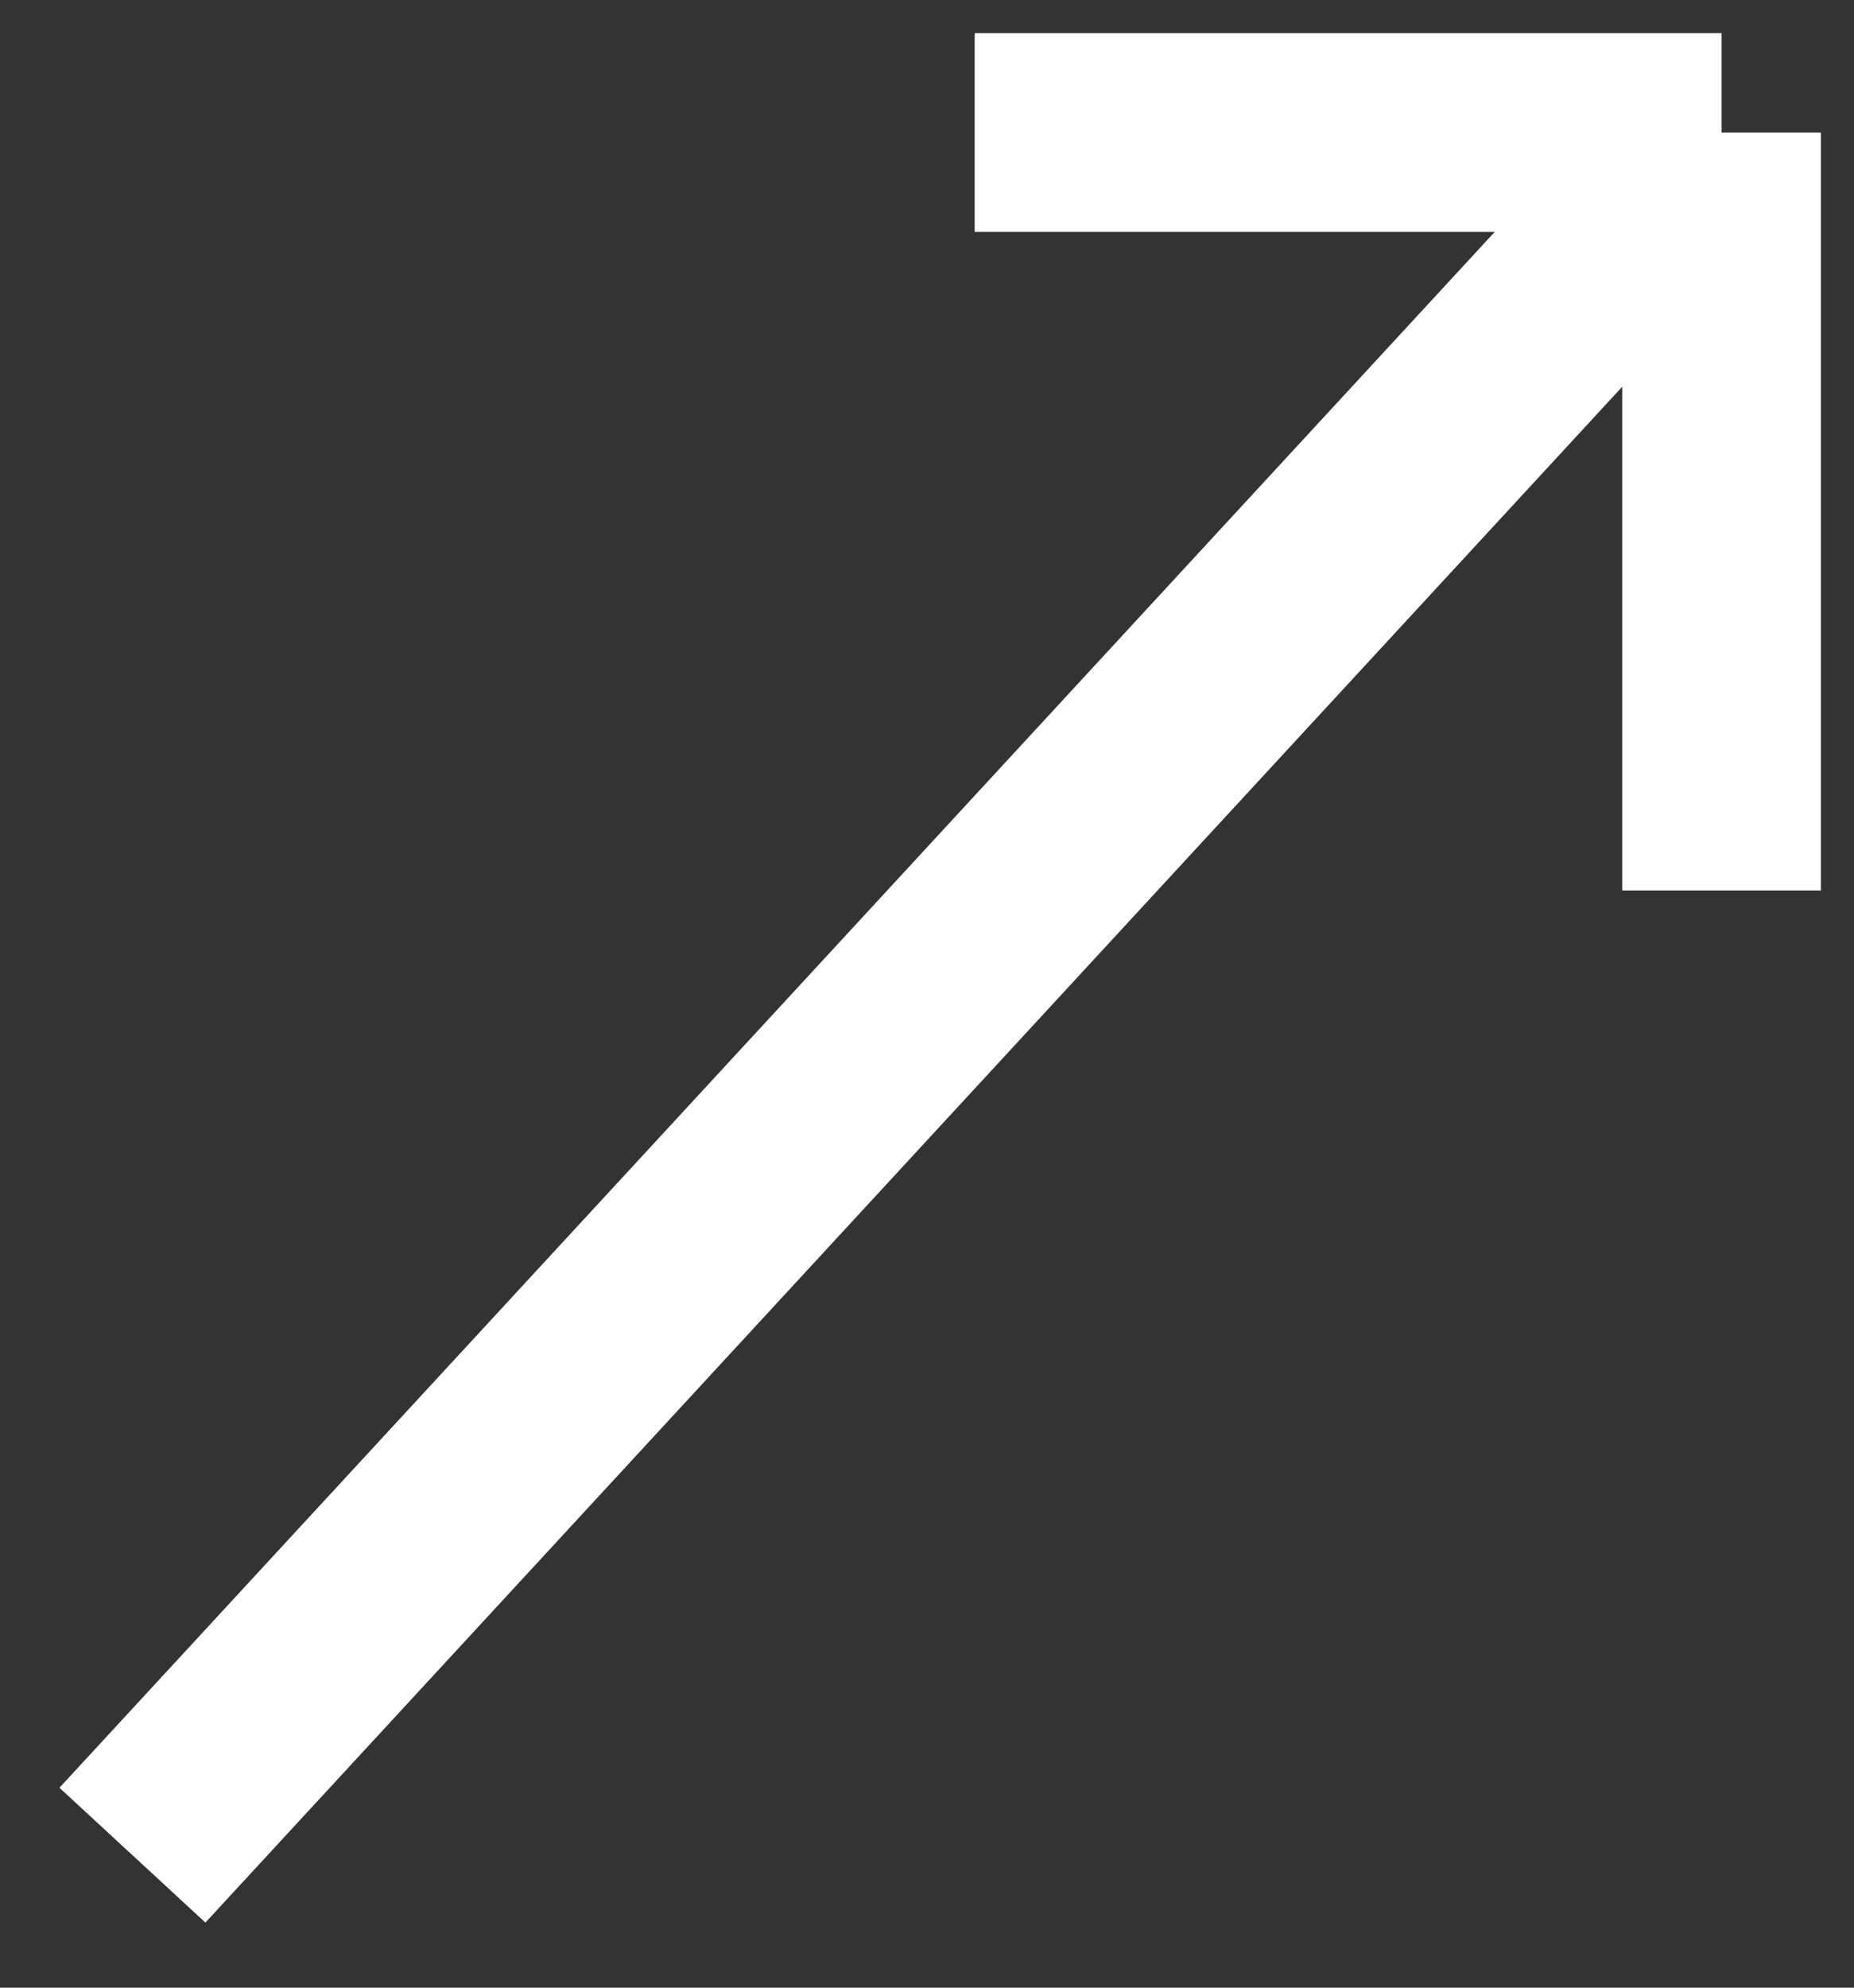
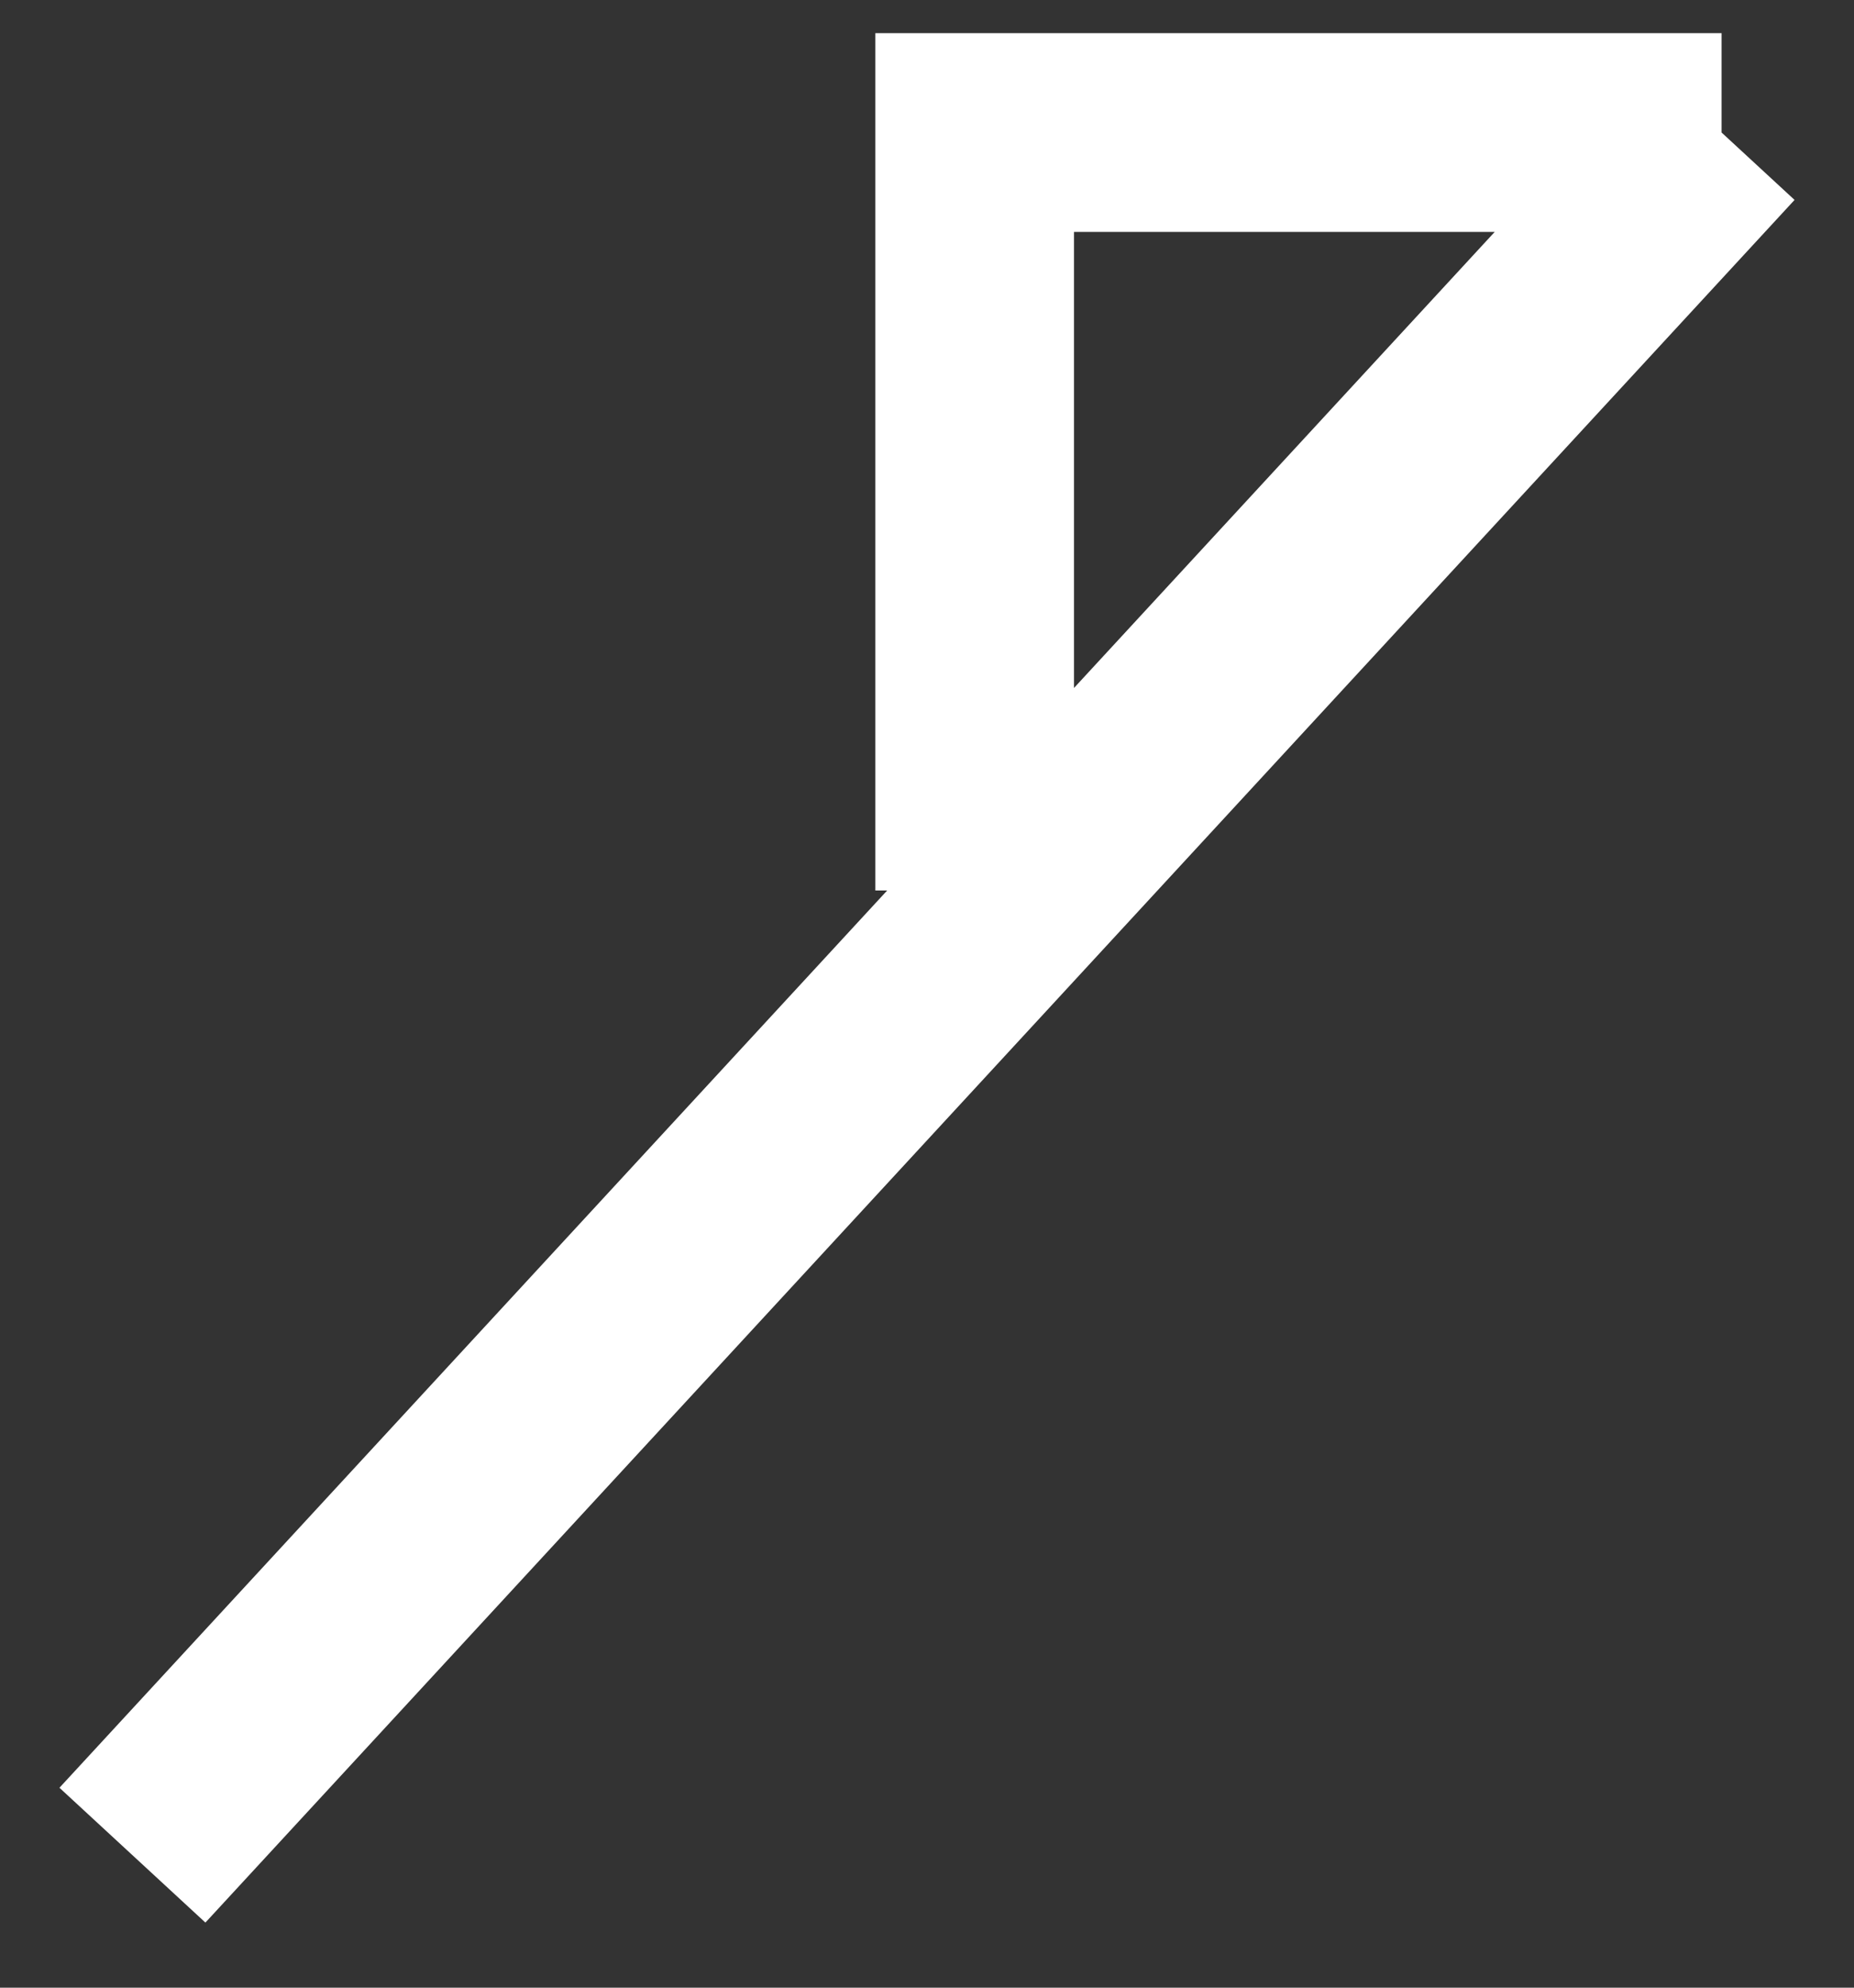
<svg xmlns="http://www.w3.org/2000/svg" width="14" height="15" viewBox="0 0 14 15" fill="none">
  <rect x="0" y="0" width="14" height="15" fill="#333333" stroke="none" />
-   <path d="M1 14L13 1M13 1H7.36M13 1V6.72" stroke="white" stroke-width="1.5" />
+   <path d="M1 14L13 1M13 1H7.36V6.72" stroke="white" stroke-width="1.5" />
</svg>